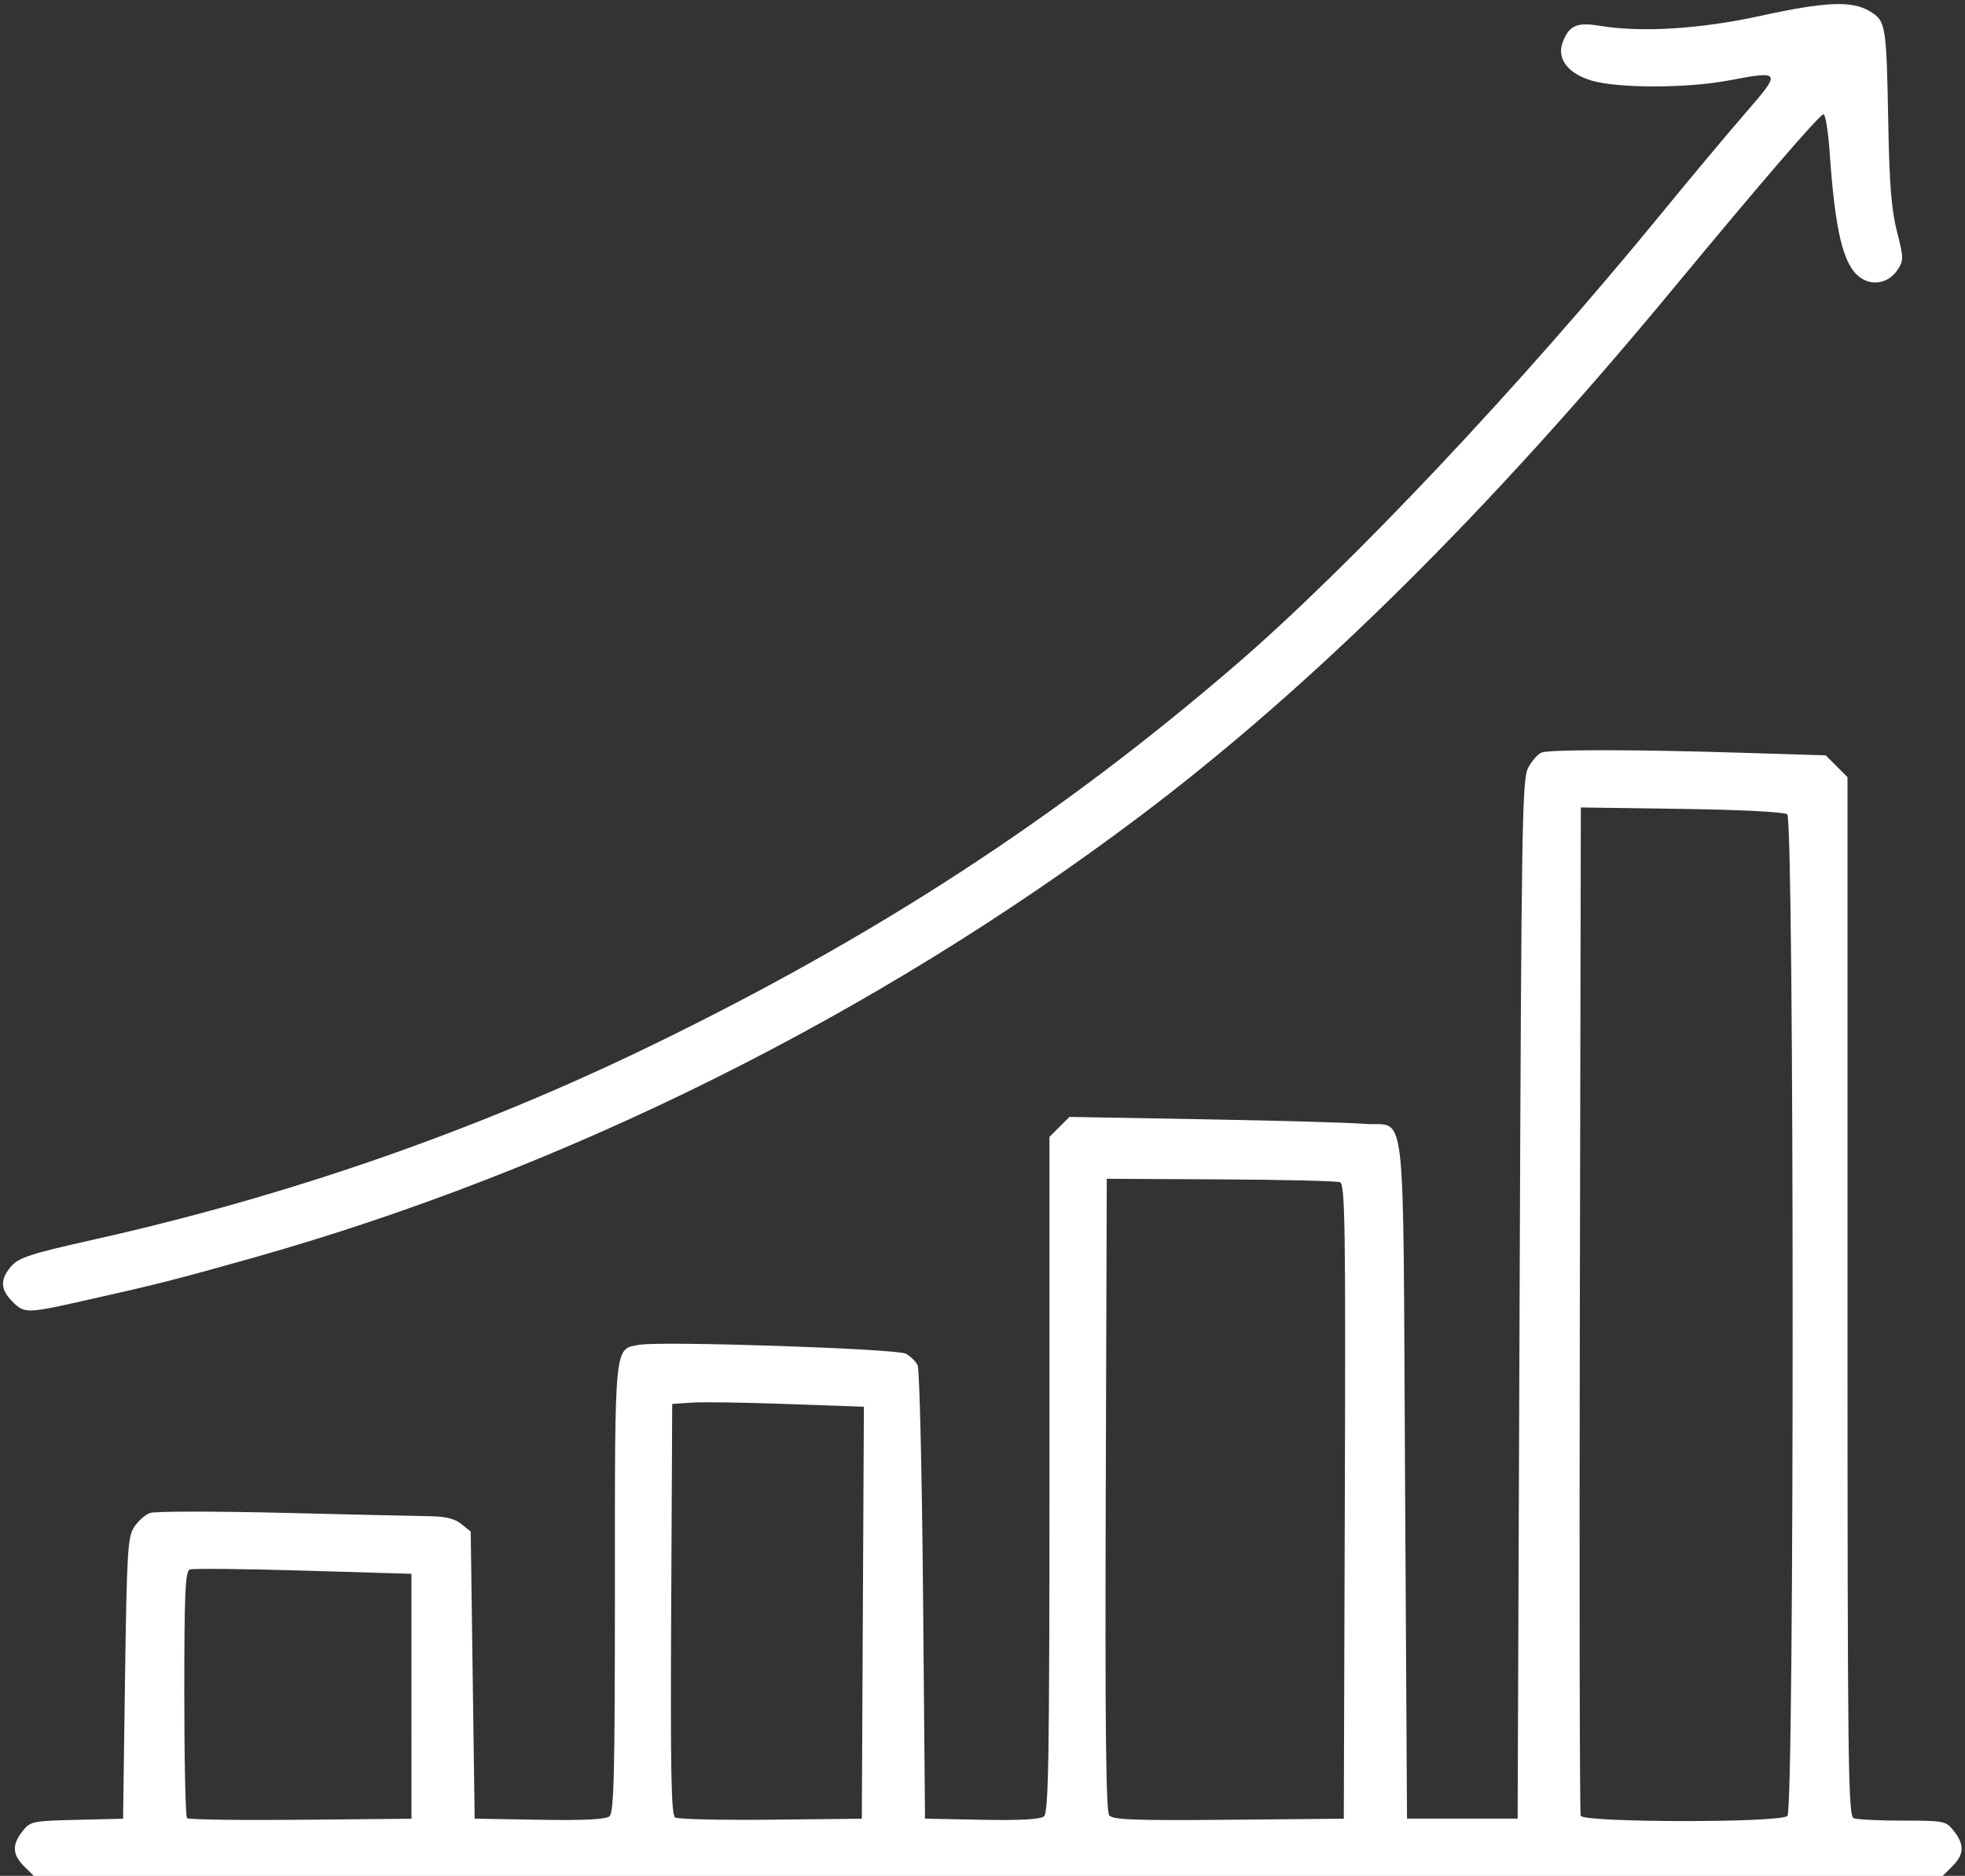
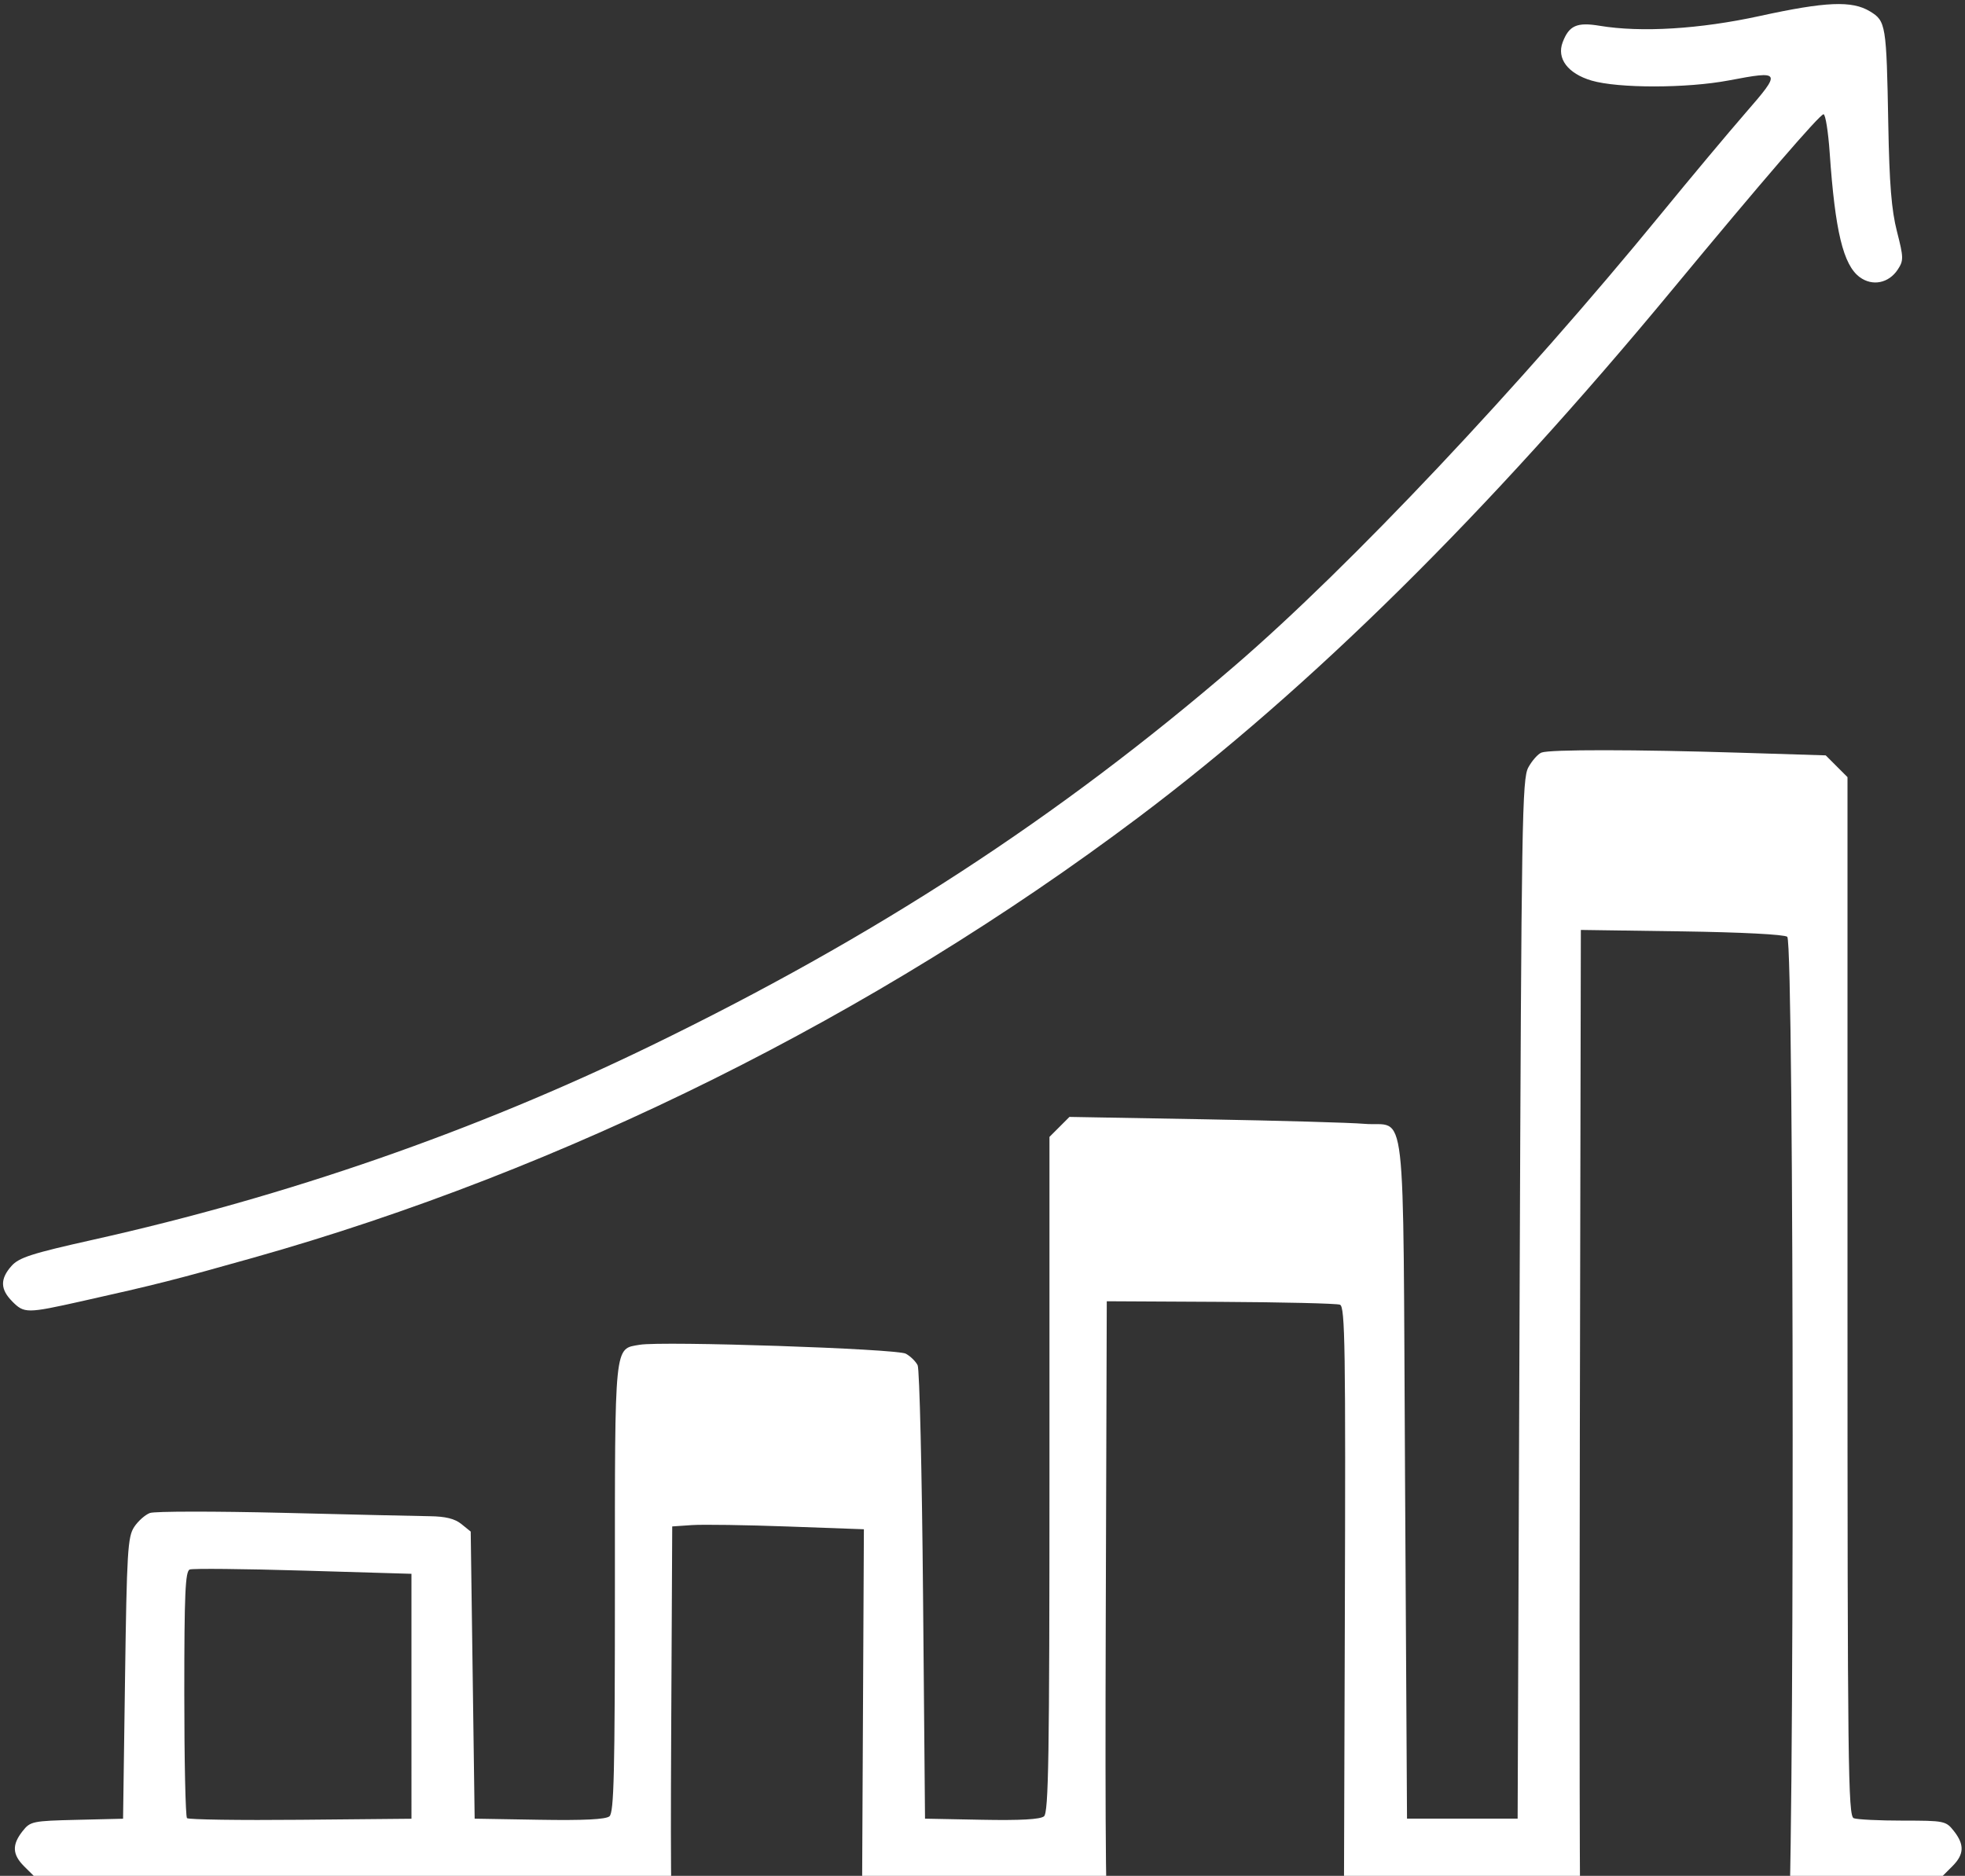
<svg xmlns="http://www.w3.org/2000/svg" fill="#ffffff" height="185.6" preserveAspectRatio="xMidYMid meet" version="1" viewBox="-0.3 -0.4 194.4 185.6" width="194.4" zoomAndPan="magnify">
  <rect x="-0.3" y="-0.4" width="194.4" height="185.6" fill="#333333" stroke="none" />
  <g id="change1_1">
-     <path d="m 256.67,185.59 c -1.169,-1.169 -1.213,-2.13 -0.159,-3.47 0.77,-0.979 0.973,-1.022 5.374,-1.128 l 4.574,-0.109 0.195,-13.893 c 0.176,-12.526 0.265,-13.998 0.9,-14.967 0.387,-0.591 1.091,-1.217 1.563,-1.391 0.472,-0.174 6.399,-0.178 13.17,-0.015 6.771,0.169 13.303,0.32 14.515,0.334 1.558,0.019 2.475,0.246 3.127,0.773 l 0.923,0.747 0.195,14.203 0.195,14.203 6.397,0.108 c 4.386,0.074 6.567,-0.034 6.937,-0.341 0.448,-0.372 0.541,-4.218 0.541,-22.592 0,-24.451 -0.084,-23.631 2.454,-24.064 2.252,-0.384 25.423,0.392 26.324,0.882 0.458,0.249 0.986,0.765 1.173,1.147 0.186,0.382 0.427,10.632 0.534,22.777 l 0.195,22.082 5.614,0.109 c 3.807,0.074 5.788,-0.036 6.156,-0.341 0.454,-0.377 0.542,-5.852 0.542,-33.836 v -33.387 l 0.989,-0.989 0.989,-0.989 13.375,0.237 c 7.356,0.13 14.457,0.332 15.78,0.447 4.271,0.372 3.821,-3.529 4.044,35.006 l 0.195,33.741 h 5.472 5.472 l 0.195,-51.395 c 0.181,-47.567 0.245,-51.487 0.865,-52.618 0.368,-0.673 0.954,-1.332 1.302,-1.466 0.825,-0.316 9.263,-0.309 19.752,0.018 l 8.366,0.26 1.077,1.077 1.077,1.077 v 51.384 c 0,46.495 0.059,51.406 0.618,51.621 0.34,0.13 2.526,0.237 4.857,0.237 4.114,0 4.263,0.031 5.049,1.03 1.064,1.352 1.023,2.311 -0.149,3.483 l -0.959,0.959 h -94.423 -94.423 z m 38.32,-16.824 v -12.116 l -10.698,-0.317 c -5.884,-0.174 -10.941,-0.224 -11.237,-0.109 -0.441,0.169 -0.538,2.384 -0.538,12.27 0,6.635 0.12,12.183 0.267,12.33 0.146,0.146 5.203,0.22 11.237,0.163 l 10.97,-0.103 z m 44.657,-8.263 0.102,-20.379 -7.527,-0.273 c -4.14,-0.15 -8.407,-0.213 -9.481,-0.14 l -1.954,0.133 -0.102,20.298 c -0.08,15.978 0,20.366 0.391,20.615 0.271,0.174 4.537,0.273 9.481,0.221 l 8.989,-0.096 z m 47.681,-10.998 c 0.087,-27.426 0.027,-31.404 -0.479,-31.599 -0.319,-0.123 -5.64,-0.249 -11.825,-0.282 l -11.246,-0.059 -0.1,31.224 c -0.074,22.942 0.018,31.367 0.346,31.762 0.363,0.438 2.554,0.518 11.825,0.434 l 11.379,-0.103 z m 43.791,31.103 c 0.699,-0.699 0.679,-98.539 -0.019,-99.103 -0.289,-0.233 -4.56,-0.452 -10.455,-0.537 l -9.966,-0.142 -0.1,49.637 c -0.055,27.3 -0.016,49.856 0.086,50.125 0.262,0.688 19.769,0.707 20.456,0.019 z M 255.498,129.7 c -1.193,-1.193 -1.216,-2.225 -0.08,-3.505 0.745,-0.839 1.987,-1.238 8.11,-2.606 19.205,-4.292 37.753,-10.741 55.073,-19.148 22.282,-10.816 40.358,-22.579 57.879,-37.668 11.351,-9.775 28.206,-27.647 42.15,-44.692 2.868,-3.506 6.619,-7.991 8.336,-9.966 3.589,-4.13 3.55,-4.207 -1.636,-3.224 -4.173,0.791 -10.948,0.795 -13.6,0.015 -2.34,-0.695 -3.46,-2.184 -2.849,-3.79 0.63,-1.658 1.409,-2.004 3.661,-1.629 4.098,0.682 9.914,0.327 15.836,-0.967 6.546,-1.431 9.133,-1.538 10.909,-0.456 1.573,0.959 1.626,1.29 1.807,11.156 0.108,5.921 0.316,8.496 0.858,10.616 0.662,2.59 0.668,2.871 0.084,3.763 -0.894,1.364 -2.515,1.688 -3.774,0.753 -1.624,-1.205 -2.43,-4.547 -2.965,-12.299 -0.145,-2.096 -0.419,-3.811 -0.609,-3.811 -0.369,0 -6.162,6.72 -14.891,17.271 -18.381,22.219 -35.802,39.444 -52.892,52.296 -26.089,19.619 -56.772,34.887 -87.548,43.564 -7.762,2.189 -9.638,2.664 -16.956,4.299 -5.474,1.223 -5.713,1.224 -6.903,0.034 z" transform="translate(-254.584 -1.336)" />
+     <path d="m 256.67,185.59 c -1.169,-1.169 -1.213,-2.13 -0.159,-3.47 0.77,-0.979 0.973,-1.022 5.374,-1.128 l 4.574,-0.109 0.195,-13.893 c 0.176,-12.526 0.265,-13.998 0.9,-14.967 0.387,-0.591 1.091,-1.217 1.563,-1.391 0.472,-0.174 6.399,-0.178 13.17,-0.015 6.771,0.169 13.303,0.32 14.515,0.334 1.558,0.019 2.475,0.246 3.127,0.773 l 0.923,0.747 0.195,14.203 0.195,14.203 6.397,0.108 c 4.386,0.074 6.567,-0.034 6.937,-0.341 0.448,-0.372 0.541,-4.218 0.541,-22.592 0,-24.451 -0.084,-23.631 2.454,-24.064 2.252,-0.384 25.423,0.392 26.324,0.882 0.458,0.249 0.986,0.765 1.173,1.147 0.186,0.382 0.427,10.632 0.534,22.777 l 0.195,22.082 5.614,0.109 c 3.807,0.074 5.788,-0.036 6.156,-0.341 0.454,-0.377 0.542,-5.852 0.542,-33.836 v -33.387 l 0.989,-0.989 0.989,-0.989 13.375,0.237 c 7.356,0.13 14.457,0.332 15.78,0.447 4.271,0.372 3.821,-3.529 4.044,35.006 l 0.195,33.741 h 5.472 5.472 l 0.195,-51.395 c 0.181,-47.567 0.245,-51.487 0.865,-52.618 0.368,-0.673 0.954,-1.332 1.302,-1.466 0.825,-0.316 9.263,-0.309 19.752,0.018 l 8.366,0.26 1.077,1.077 1.077,1.077 v 51.384 c 0,46.495 0.059,51.406 0.618,51.621 0.34,0.13 2.526,0.237 4.857,0.237 4.114,0 4.263,0.031 5.049,1.03 1.064,1.352 1.023,2.311 -0.149,3.483 l -0.959,0.959 h -94.423 -94.423 z m 38.32,-16.824 v -12.116 l -10.698,-0.317 c -5.884,-0.174 -10.941,-0.224 -11.237,-0.109 -0.441,0.169 -0.538,2.384 -0.538,12.27 0,6.635 0.12,12.183 0.267,12.33 0.146,0.146 5.203,0.22 11.237,0.163 l 10.97,-0.103 m 44.657,-8.263 0.102,-20.379 -7.527,-0.273 c -4.14,-0.15 -8.407,-0.213 -9.481,-0.14 l -1.954,0.133 -0.102,20.298 c -0.08,15.978 0,20.366 0.391,20.615 0.271,0.174 4.537,0.273 9.481,0.221 l 8.989,-0.096 z m 47.681,-10.998 c 0.087,-27.426 0.027,-31.404 -0.479,-31.599 -0.319,-0.123 -5.64,-0.249 -11.825,-0.282 l -11.246,-0.059 -0.1,31.224 c -0.074,22.942 0.018,31.367 0.346,31.762 0.363,0.438 2.554,0.518 11.825,0.434 l 11.379,-0.103 z m 43.791,31.103 c 0.699,-0.699 0.679,-98.539 -0.019,-99.103 -0.289,-0.233 -4.56,-0.452 -10.455,-0.537 l -9.966,-0.142 -0.1,49.637 c -0.055,27.3 -0.016,49.856 0.086,50.125 0.262,0.688 19.769,0.707 20.456,0.019 z M 255.498,129.7 c -1.193,-1.193 -1.216,-2.225 -0.08,-3.505 0.745,-0.839 1.987,-1.238 8.11,-2.606 19.205,-4.292 37.753,-10.741 55.073,-19.148 22.282,-10.816 40.358,-22.579 57.879,-37.668 11.351,-9.775 28.206,-27.647 42.15,-44.692 2.868,-3.506 6.619,-7.991 8.336,-9.966 3.589,-4.13 3.55,-4.207 -1.636,-3.224 -4.173,0.791 -10.948,0.795 -13.6,0.015 -2.34,-0.695 -3.46,-2.184 -2.849,-3.79 0.63,-1.658 1.409,-2.004 3.661,-1.629 4.098,0.682 9.914,0.327 15.836,-0.967 6.546,-1.431 9.133,-1.538 10.909,-0.456 1.573,0.959 1.626,1.29 1.807,11.156 0.108,5.921 0.316,8.496 0.858,10.616 0.662,2.59 0.668,2.871 0.084,3.763 -0.894,1.364 -2.515,1.688 -3.774,0.753 -1.624,-1.205 -2.43,-4.547 -2.965,-12.299 -0.145,-2.096 -0.419,-3.811 -0.609,-3.811 -0.369,0 -6.162,6.72 -14.891,17.271 -18.381,22.219 -35.802,39.444 -52.892,52.296 -26.089,19.619 -56.772,34.887 -87.548,43.564 -7.762,2.189 -9.638,2.664 -16.956,4.299 -5.474,1.223 -5.713,1.224 -6.903,0.034 z" transform="translate(-254.584 -1.336)" />
  </g>
</svg>